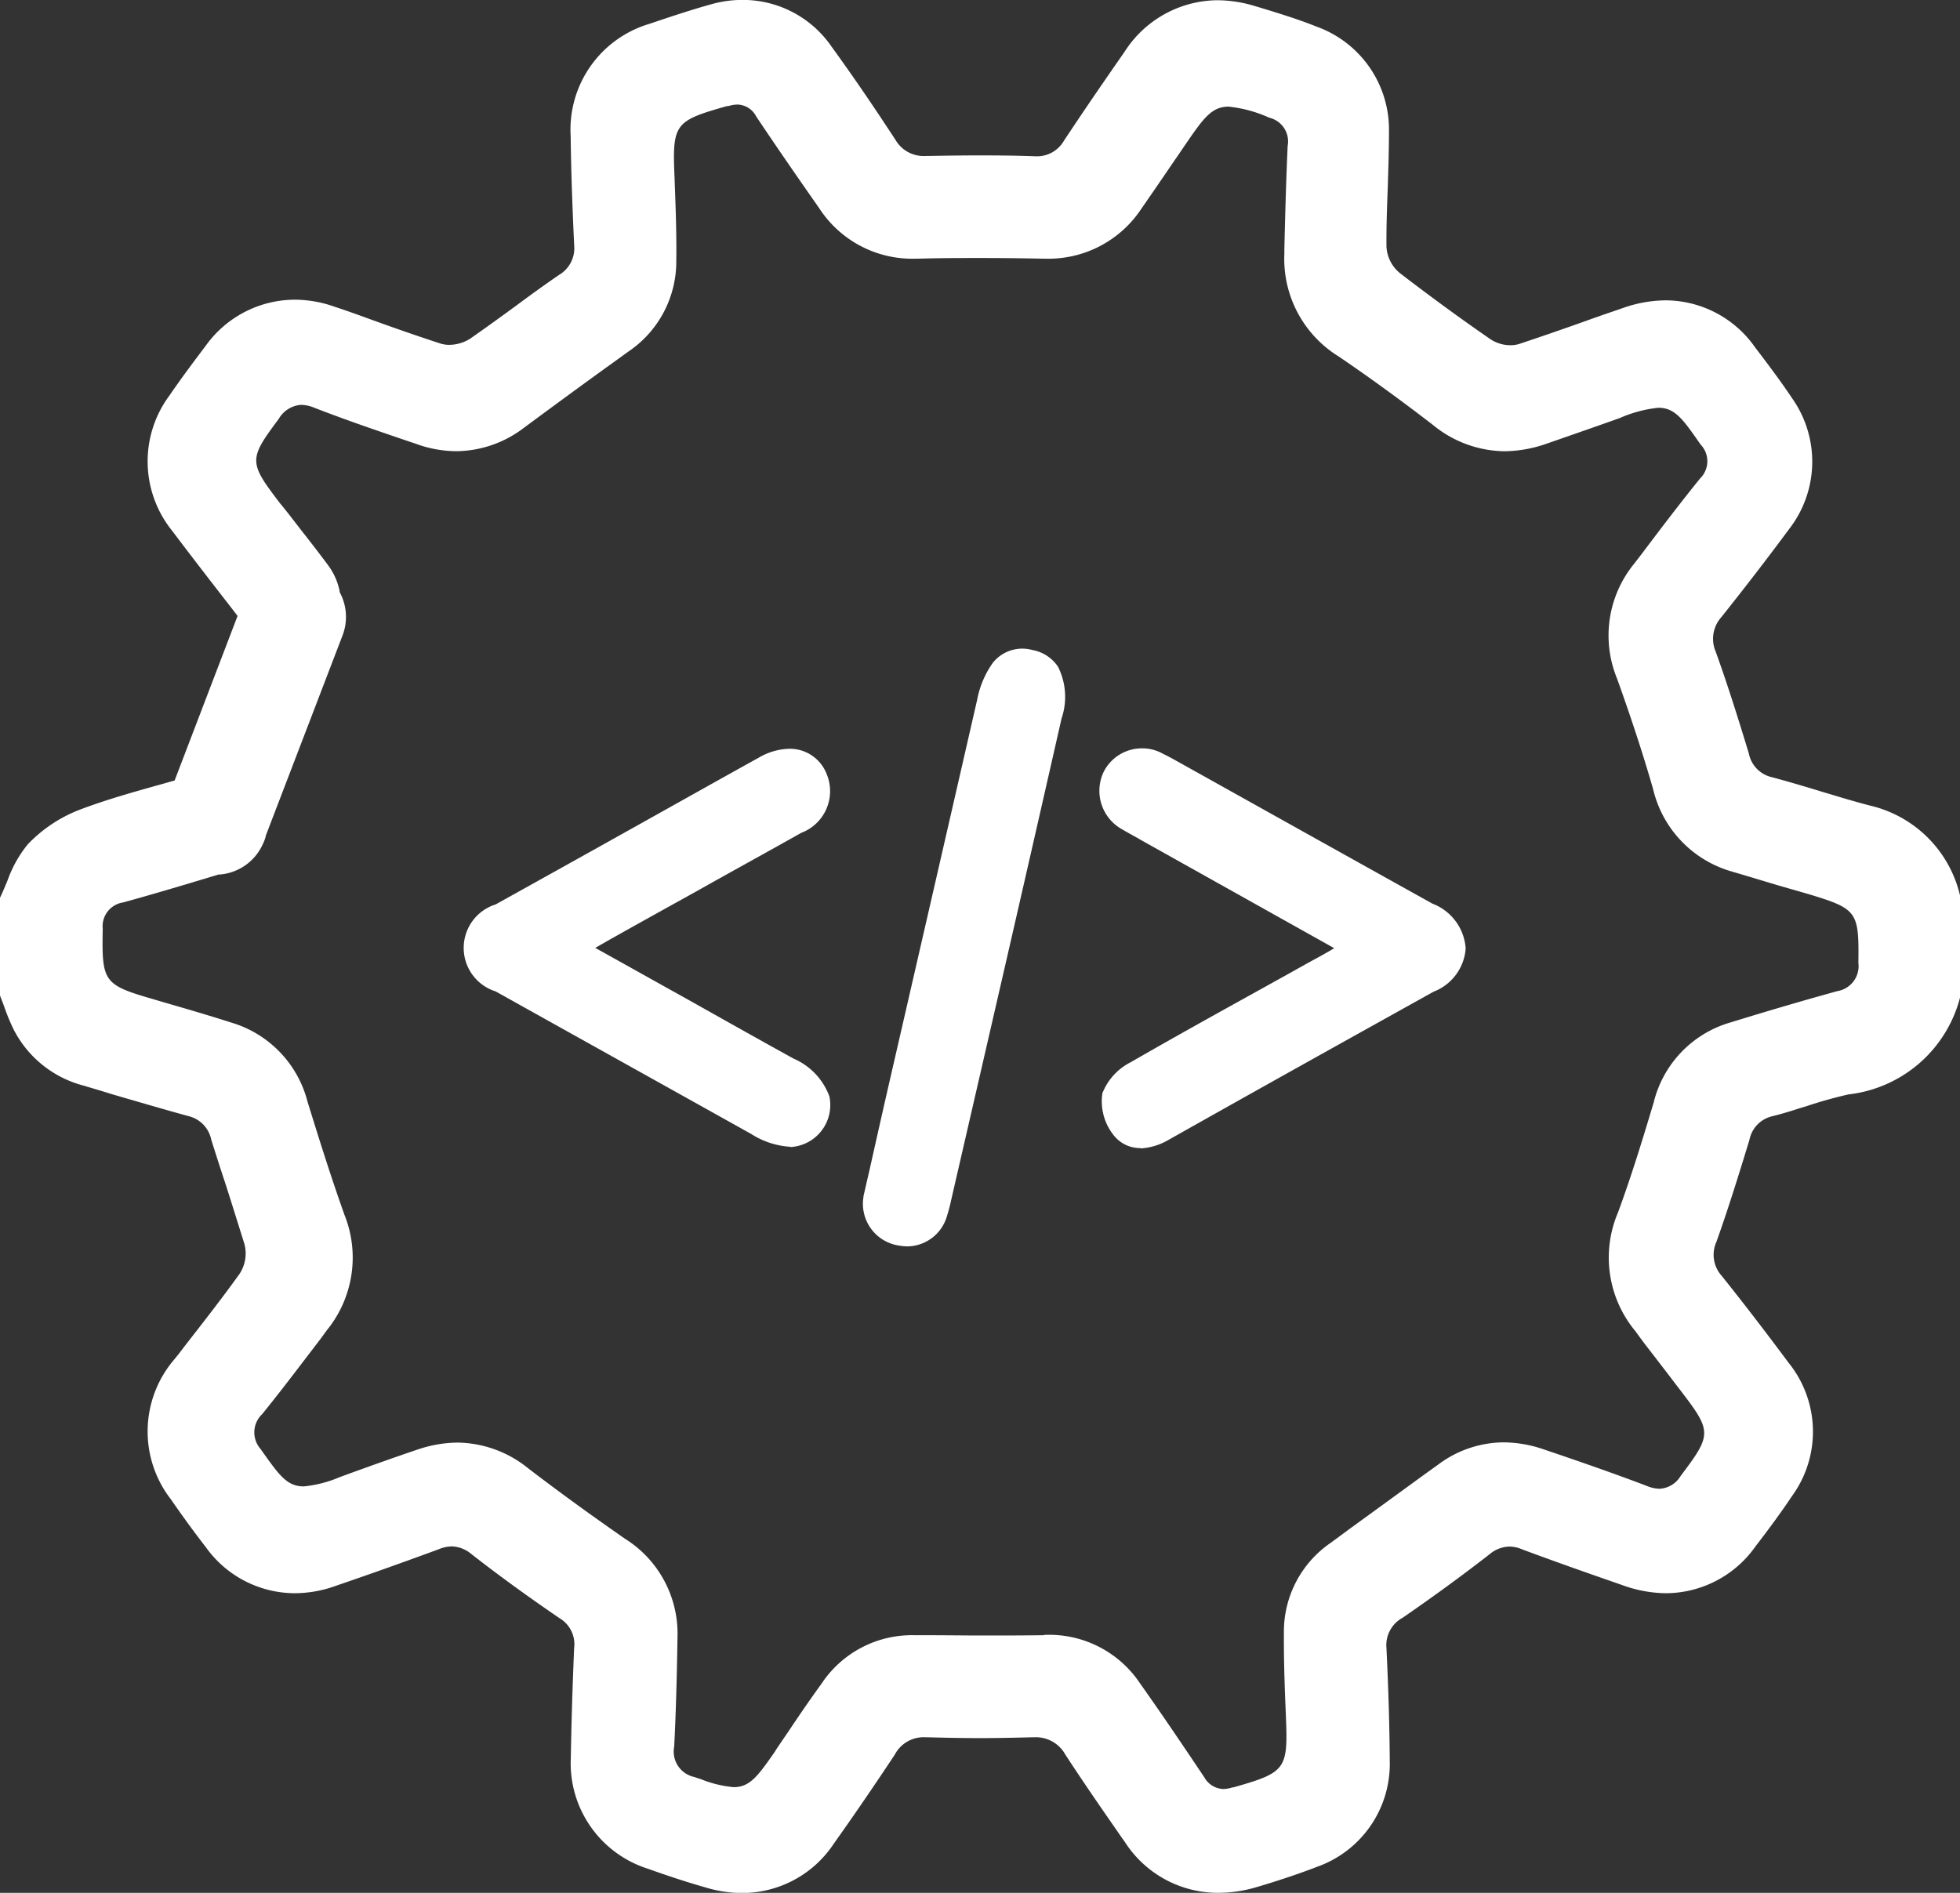
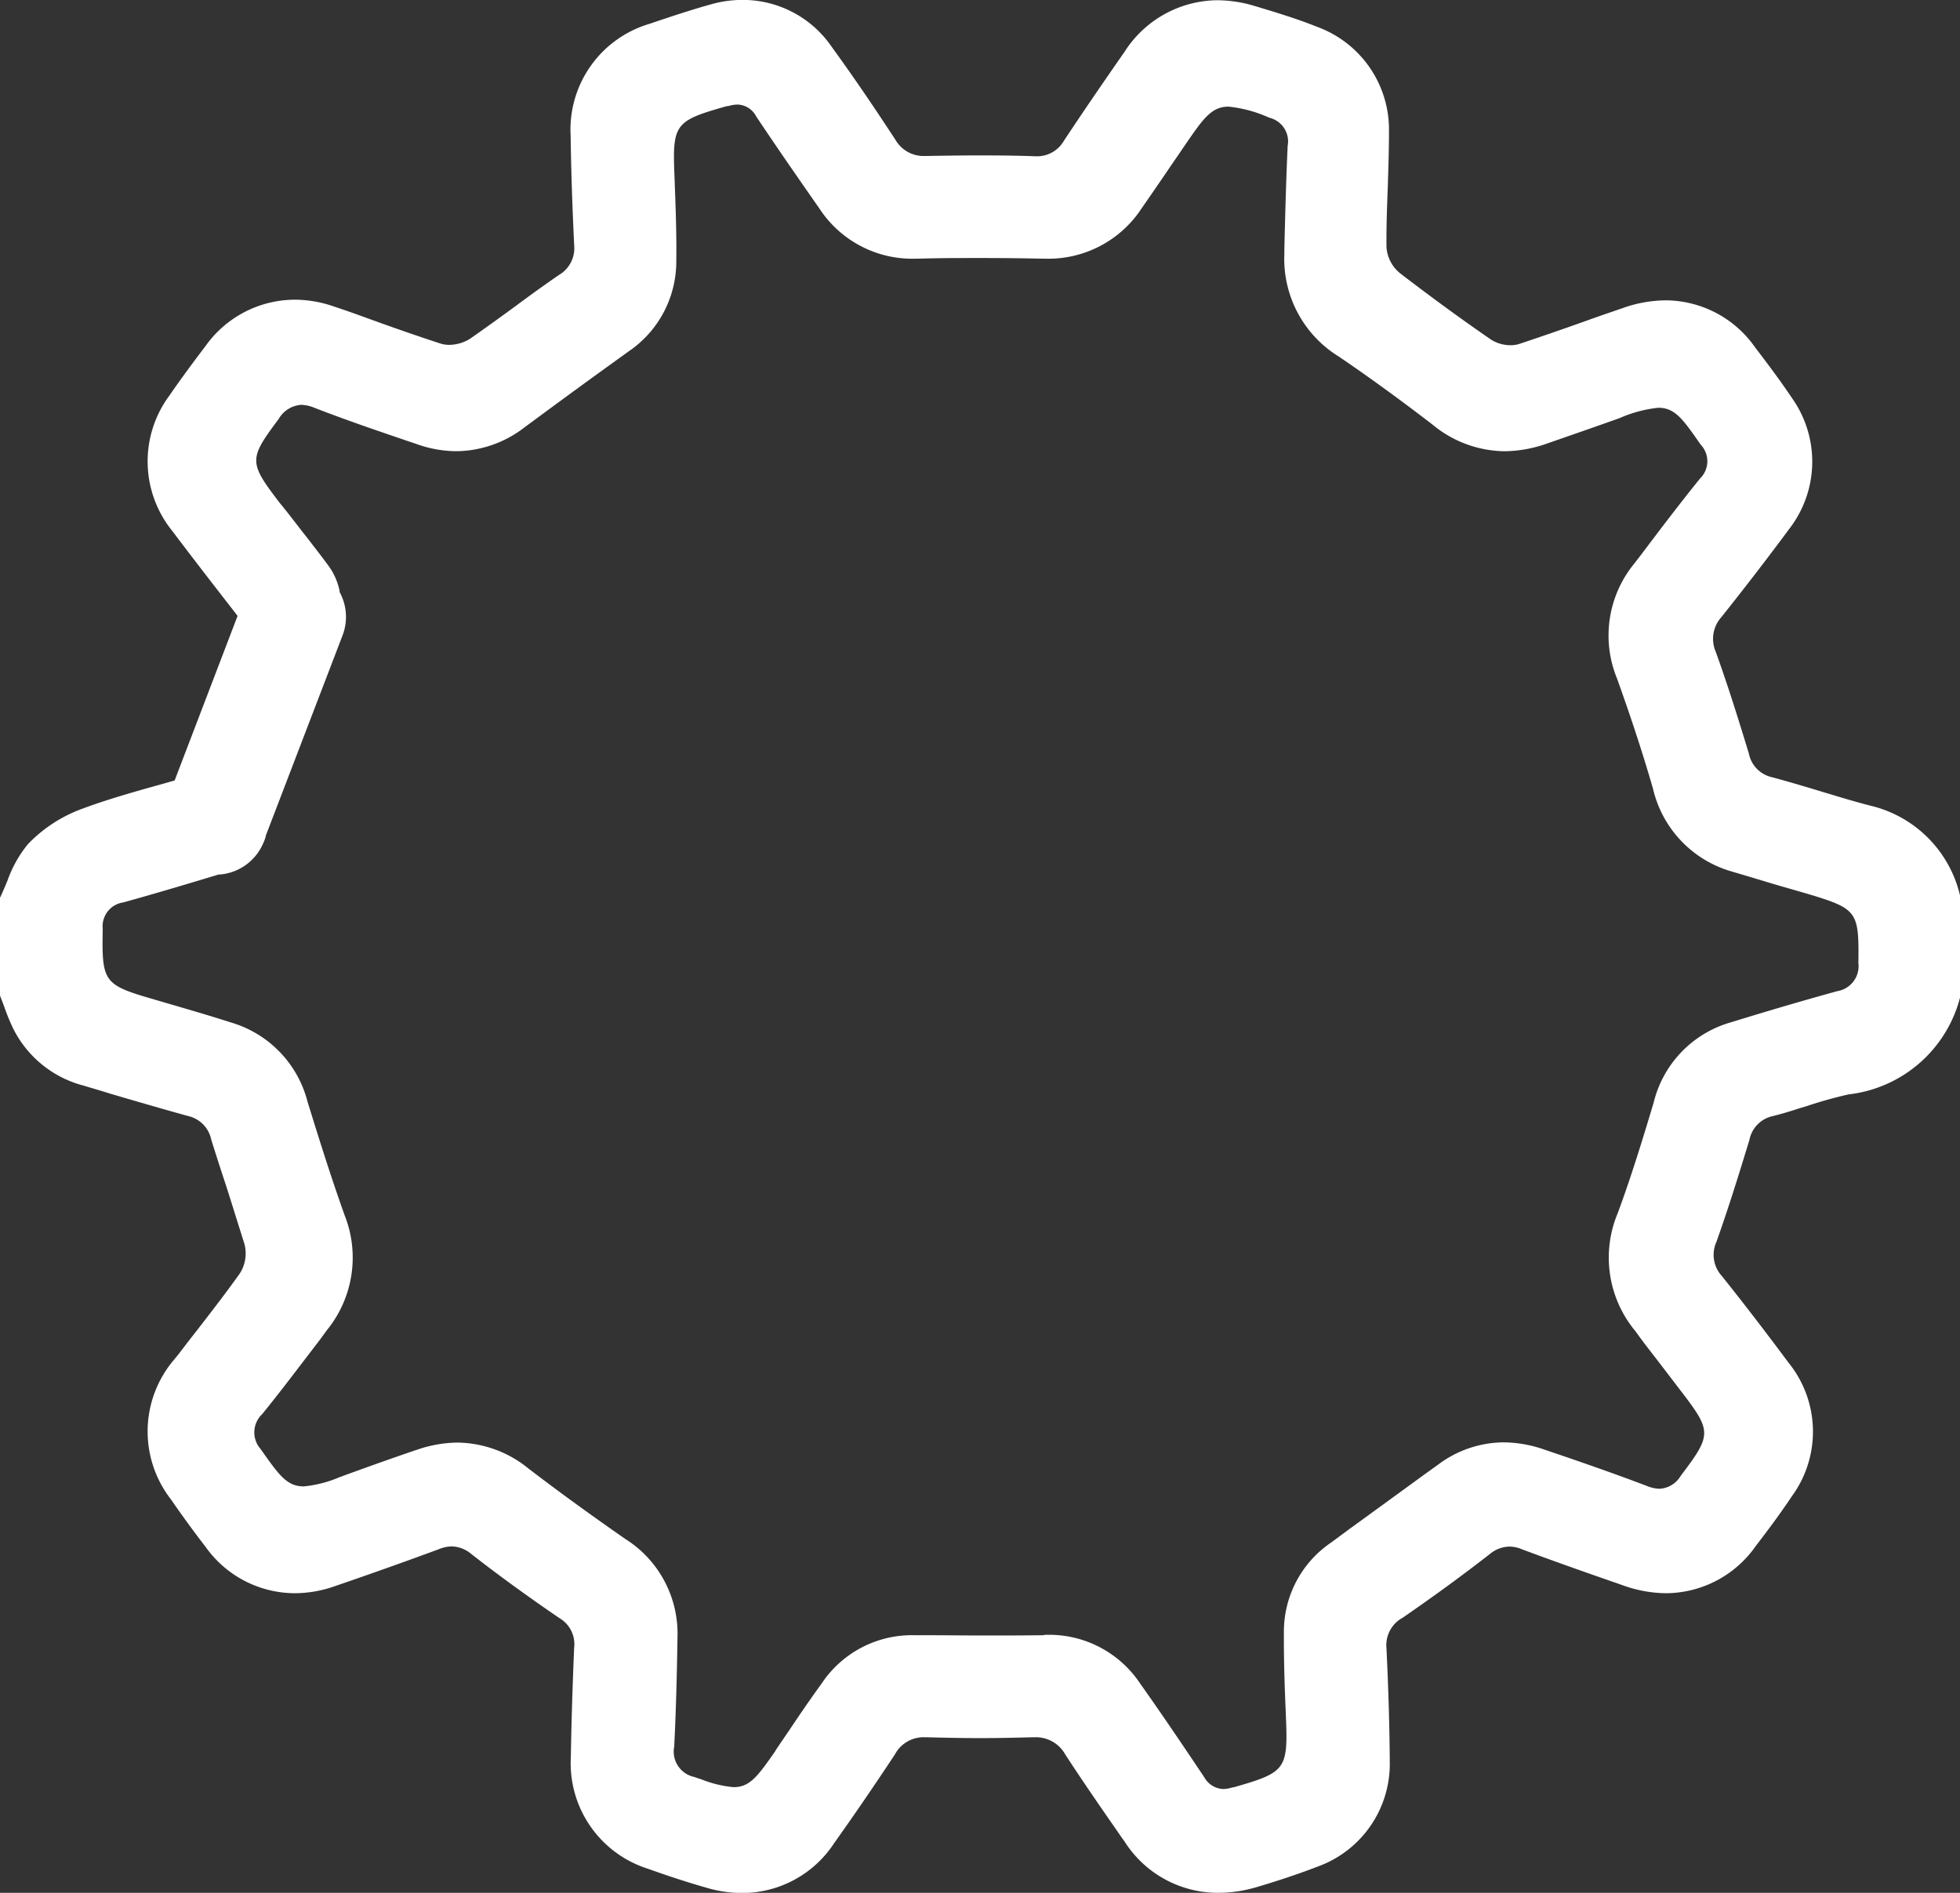
<svg xmlns="http://www.w3.org/2000/svg" width="42.267" height="40.826" viewBox="0 0 42.267 40.826">
  <rect x="0" y="0" width="42.267" height="40.826" fill="#333333" stroke="none" />
  <g id="Group_61746" data-name="Group 61746" transform="translate(-288.955 -10613.571)">
    <path id="Subtraction_59" data-name="Subtraction 59" d="M7042.552,16690.906a2.384,2.384,0,0,1-2-1.105l-.072-.1-.063-.092c-.38-.547-.772-1.113-1.146-1.689a.723.723,0,0,0-.662-.369h-.042c-.374.01-.755.018-1.135.018s-.766-.008-1.135-.018h-.048a.7.7,0,0,0-.652.373c-.485.732-.914,1.357-1.311,1.914a2.37,2.37,0,0,1-1.978,1.072,2.7,2.7,0,0,1-.783-.117c-.377-.107-.8-.244-1.252-.406a2.386,2.386,0,0,1-1.663-2.4c.011-.7.034-1.477.071-2.361a.651.651,0,0,0-.314-.643c-.69-.471-1.331-.937-1.906-1.387a.685.685,0,0,0-.419-.162.774.774,0,0,0-.285.063c-.716.264-1.464.531-2.225.791a2.616,2.616,0,0,1-.884.156,2.366,2.366,0,0,1-1.91-.994c-.232-.3-.479-.635-.754-1.033a2.387,2.387,0,0,1,.071-3.012l.1-.123c.14-.184.265-.346.382-.494l.095-.123c.292-.377.575-.746.839-1.117a.8.8,0,0,0,.1-.637c-.1-.318-.2-.637-.31-.988l-.054-.17-.042-.131c-.106-.32-.21-.643-.31-.963a.657.657,0,0,0-.5-.508c-.471-.129-.944-.268-1.4-.4l-.111-.033c-.062-.018-.124-.035-.186-.055l-.171-.053-.337-.1-.022-.008a2.364,2.364,0,0,1-1.525-1.2,4.255,4.255,0,0,1-.218-.527l-.022-.057c-.022-.057-.044-.113-.066-.174v-2.094c.059-.123.113-.252.163-.373a2.626,2.626,0,0,1,.44-.787,3.076,3.076,0,0,1,1.168-.764c.554-.207,1.139-.371,1.705-.529l.058-.016.055-.016.18-.051,1.357-3.549-.05-.066-.051-.066-.092-.119c-.351-.451-.788-1.016-1.218-1.586a2.383,2.383,0,0,1-.059-2.916c.233-.34.5-.7.779-1.068a2.372,2.372,0,0,1,1.918-1,2.575,2.575,0,0,1,.871.154c.29.094.575.2.913.322s.843.3,1.362.469a.623.623,0,0,0,.184.029.865.865,0,0,0,.453-.129c.264-.184.521-.369.806-.576l.174-.127c.347-.258.655-.479.942-.676a.667.667,0,0,0,.327-.637c-.042-.885-.067-1.658-.076-2.361a2.379,2.379,0,0,1,1.7-2.418c.518-.176.942-.314,1.332-.422a2.476,2.476,0,0,1,.679-.094,2.322,2.322,0,0,1,1.914,1.006c.449.619.875,1.24,1.382,2.016a.7.7,0,0,0,.641.344l.015,0a.023.023,0,0,1,.015,0c.374-.006.755-.012,1.135-.012.516,0,.871.006,1.186.018h.017a.668.668,0,0,0,.62-.332c.454-.687.915-1.355,1.307-1.918a2.4,2.4,0,0,1,2-1.115,2.832,2.832,0,0,1,.817.127c.563.168.973.3,1.328.443a2.36,2.36,0,0,1,1.559,2.262c0,.408-.014.813-.025,1.17v.018c-.015.379-.033.854-.029,1.3a.79.79,0,0,0,.3.574c.711.545,1.35,1.01,1.952,1.424a.785.785,0,0,0,.427.123.643.643,0,0,0,.176-.025c.489-.162.977-.332,1.449-.5.122-.045.248-.088.374-.133l.228-.078.186-.064a2.817,2.817,0,0,1,.942-.168,2.366,2.366,0,0,1,1.915,1.014c.371.486.6.8.8,1.1a2.37,2.37,0,0,1-.062,2.814c-.458.619-.937,1.242-1.466,1.906a.7.7,0,0,0-.122.742c.246.682.457,1.348.716,2.2a.653.653,0,0,0,.5.51c.284.076.6.168,1,.289.073.023.146.045.219.066.263.08.575.174.9.258a2.6,2.6,0,0,1,1.944,1.98v2.123a2.814,2.814,0,0,1-2.413,2.125,9.357,9.357,0,0,0-.913.256l-.125.037c-.186.061-.4.127-.6.176a.652.652,0,0,0-.5.512c-.239.783-.458,1.488-.712,2.2a.678.678,0,0,0,.117.736c.449.561.921,1.174,1.441,1.873a2.364,2.364,0,0,1,.067,2.881c-.2.3-.449.645-.775,1.068a2.377,2.377,0,0,1-1.922,1.02,2.806,2.806,0,0,1-.938-.168l-.111-.039c-.663-.23-1.372-.479-2.071-.74a.7.7,0,0,0-.276-.059.687.687,0,0,0-.427.168c-.567.441-1.178.889-1.868,1.365a.673.673,0,0,0-.352.662c.044.916.066,1.691.071,2.441a2.354,2.354,0,0,1-1.554,2.266c-.5.193-.994.348-1.324.445A2.9,2.9,0,0,1,7042.552,16690.906Zm-3.74-5.564h.038a2.356,2.356,0,0,1,2.039,1.053c.452.637.9,1.3,1.382,2.02a.488.488,0,0,0,.406.252.662.662,0,0,0,.2-.035l.021,0c1.139-.326,1.181-.385,1.131-1.559v-.012c-.023-.525-.046-1.148-.042-1.775a2.32,2.32,0,0,1,1.014-1.932l.406-.3c.237-.172.551-.4.871-.633l.437-.318c.2-.146.4-.291.6-.434a2.376,2.376,0,0,1,1.408-.479,2.7,2.7,0,0,1,.863.15c.874.295,1.6.551,2.22.787a.777.777,0,0,0,.281.064.563.563,0,0,0,.448-.264l.017-.025c.666-.881.665-.949-.008-1.826l-.166-.217c-.14-.184-.265-.346-.383-.5-.078-.1-.155-.2-.232-.3l-.1-.135-.1-.137a2.482,2.482,0,0,1-.373-2.551c.3-.811.562-1.678.771-2.375a2.387,2.387,0,0,1,1.663-1.73c.862-.266,1.594-.479,2.3-.674a.546.546,0,0,0,.452-.607v-.029c.013-1.086-.028-1.141-1.1-1.463l-.325-.094-.081-.023-.243-.07c-.267-.08-.632-.191-.98-.293a2.431,2.431,0,0,1-1.7-1.785c-.208-.723-.461-1.5-.775-2.375a2.446,2.446,0,0,1,.369-2.48l.164-.213c.4-.531.832-1.1,1.257-1.625a.519.519,0,0,0,.021-.721l-.017-.021,0,0c-.375-.539-.546-.783-.906-.783a2.786,2.786,0,0,0-.842.227l-.025.008c-.4.143-.914.322-1.567.549a2.831,2.831,0,0,1-.879.154,2.478,2.478,0,0,1-1.554-.574c-.711-.547-1.392-1.041-2.023-1.469a2.474,2.474,0,0,1-1.173-2.217l0-.1c.021-.9.042-1.586.071-2.225a.525.525,0,0,0-.389-.607l-.034-.014a2.834,2.834,0,0,0-.851-.227c-.369,0-.547.258-.937.826l-.077.113-.061.09-.148.215c-.268.395-.524.766-.653.951a2.4,2.4,0,0,1-2.086,1.084c-.019,0-.039,0-.058,0-.481-.01-.917-.014-1.332-.014s-.846,0-1.333.014c-.02,0-.039,0-.058,0a2.39,2.39,0,0,1-2.082-1.084c-.539-.77-.972-1.4-1.362-1.984a.47.47,0,0,0-.4-.256.7.7,0,0,0-.2.033l-.029,0c-1.139.322-1.182.381-1.131,1.555l.005.152c.019.5.04,1.07.032,1.633a2.342,2.342,0,0,1-1.039,1.959l-.354.256c-.556.4-1.247.906-1.891,1.383a2.437,2.437,0,0,1-1.453.506,2.579,2.579,0,0,1-.851-.15l-.051-.018-.141-.047c-.625-.213-1.333-.453-2.028-.723a.768.768,0,0,0-.281-.062.605.605,0,0,0-.478.293l-.017.025c-.638.855-.636.922.029,1.793l.1.123.1.125c.057.074.114.148.171.221s.131.172.2.256l.052.068c.14.18.284.367.42.551a1.394,1.394,0,0,1,.251.557l0,.021.009.021a1.114,1.114,0,0,1,.054.922l-1.655,4.318,0,.012a.919.919,0,0,1-.063.168l0,0a1.116,1.116,0,0,1-.952.658h-.017l-.017.008c-.872.264-1.477.441-2.023.592a.519.519,0,0,0-.444.564l0,.029c-.021,1.129.021,1.186,1.11,1.5l.152.045.061.018c.451.131.962.279,1.45.436a2.4,2.4,0,0,1,1.642,1.7c.254.822.506,1.627.8,2.451a2.48,2.48,0,0,1-.381,2.484l-.146.2-.153.2-.121.158c-.3.393-.637.836-.975,1.252a.542.542,0,0,0-.033.754l.017.025.013.018c.372.525.541.762.9.762a2.606,2.606,0,0,0,.774-.2l.029-.01.067-.025c.138-.051.276-.1.419-.152l.17-.061.016-.006c.325-.115.661-.234,1-.348a2.761,2.761,0,0,1,.838-.143,2.466,2.466,0,0,1,1.529.557c.62.475,1.3.971,2.086,1.518a2.413,2.413,0,0,1,1.131,2.119c-.014.922-.036,1.672-.071,2.363a.559.559,0,0,0,.436.656l.038.014.069.023.029.008a2.471,2.471,0,0,0,.709.174c.356,0,.526-.244.9-.779l0-.006.008-.012c.085-.127.174-.258.272-.4.174-.262.438-.652.716-1.035a2.339,2.339,0,0,1,2.014-1.045c.021,0,.042,0,.064,0h.117l.075,0c.423,0,.822.006,1.215.006.423,0,.834,0,1.269-.006l.03,0h.02Z" transform="translate(-6727.345 -6036.509)" fill="#fff" />
-     <path id="Union_106" data-name="Union 106" d="M7720.325,23192.436a.91.91,0,0,1-.751-1.041v-.018l.134-.582c.157-.7.32-1.428.489-2.16q.916-3.981,1.828-7.963a2.031,2.031,0,0,1,.337-.8.812.812,0,0,1,.855-.279.842.842,0,0,1,.553.361,1.45,1.45,0,0,1,.076,1.117q-.8,3.527-1.612,7.049l-.769,3.34a3.321,3.321,0,0,1-.087.332.9.9,0,0,1-.85.664A1.139,1.139,0,0,1,7720.325,23192.436Zm5.221-2.1a.724.724,0,0,1-.582-.285,1.17,1.17,0,0,1-.239-.885l.006-.029.012-.023a1.276,1.276,0,0,1,.6-.633c1.1-.635,2.235-1.258,3.324-1.863.262-.146.518-.291.78-.432.087-.051.181-.1.279-.162l-4.045-2.264c-.059-.035-.117-.064-.175-.1-.116-.064-.233-.129-.355-.2a.949.949,0,0,1-.39-1.252.923.923,0,0,1,.821-.494.9.9,0,0,1,.437.109l.006.006c.07.029.14.07.209.105l.041.023c1.845,1.029,3.719,2.078,5.57,3.107a1.115,1.115,0,0,1,.716.967,1.082,1.082,0,0,1-.693.932c-1.775.988-3.649,2.031-5.722,3.2a1.348,1.348,0,0,1-.594.18Zm-7.561-.029a1.755,1.755,0,0,1-.827-.273q-1.92-1.072-3.847-2.146l-1.67-.932a.983.983,0,0,1,0-1.875c1.047-.582,2.113-1.176,3.143-1.752.832-.465,1.694-.949,2.543-1.42a1.366,1.366,0,0,1,.652-.186.851.851,0,0,1,.8.541.961.961,0,0,1-.547,1.273c-.757.426-1.531.85-2.276,1.27-.588.326-1.176.652-1.758.979-.134.074-.262.15-.408.232.641.355,1.269.709,1.9,1.059.8.449,1.583.891,2.375,1.328a1.423,1.423,0,0,1,.774.814.907.907,0,0,1-.832,1.094Z" transform="translate(-7411.999 -12552.002)" fill="#fff" />
  </g>
</svg>